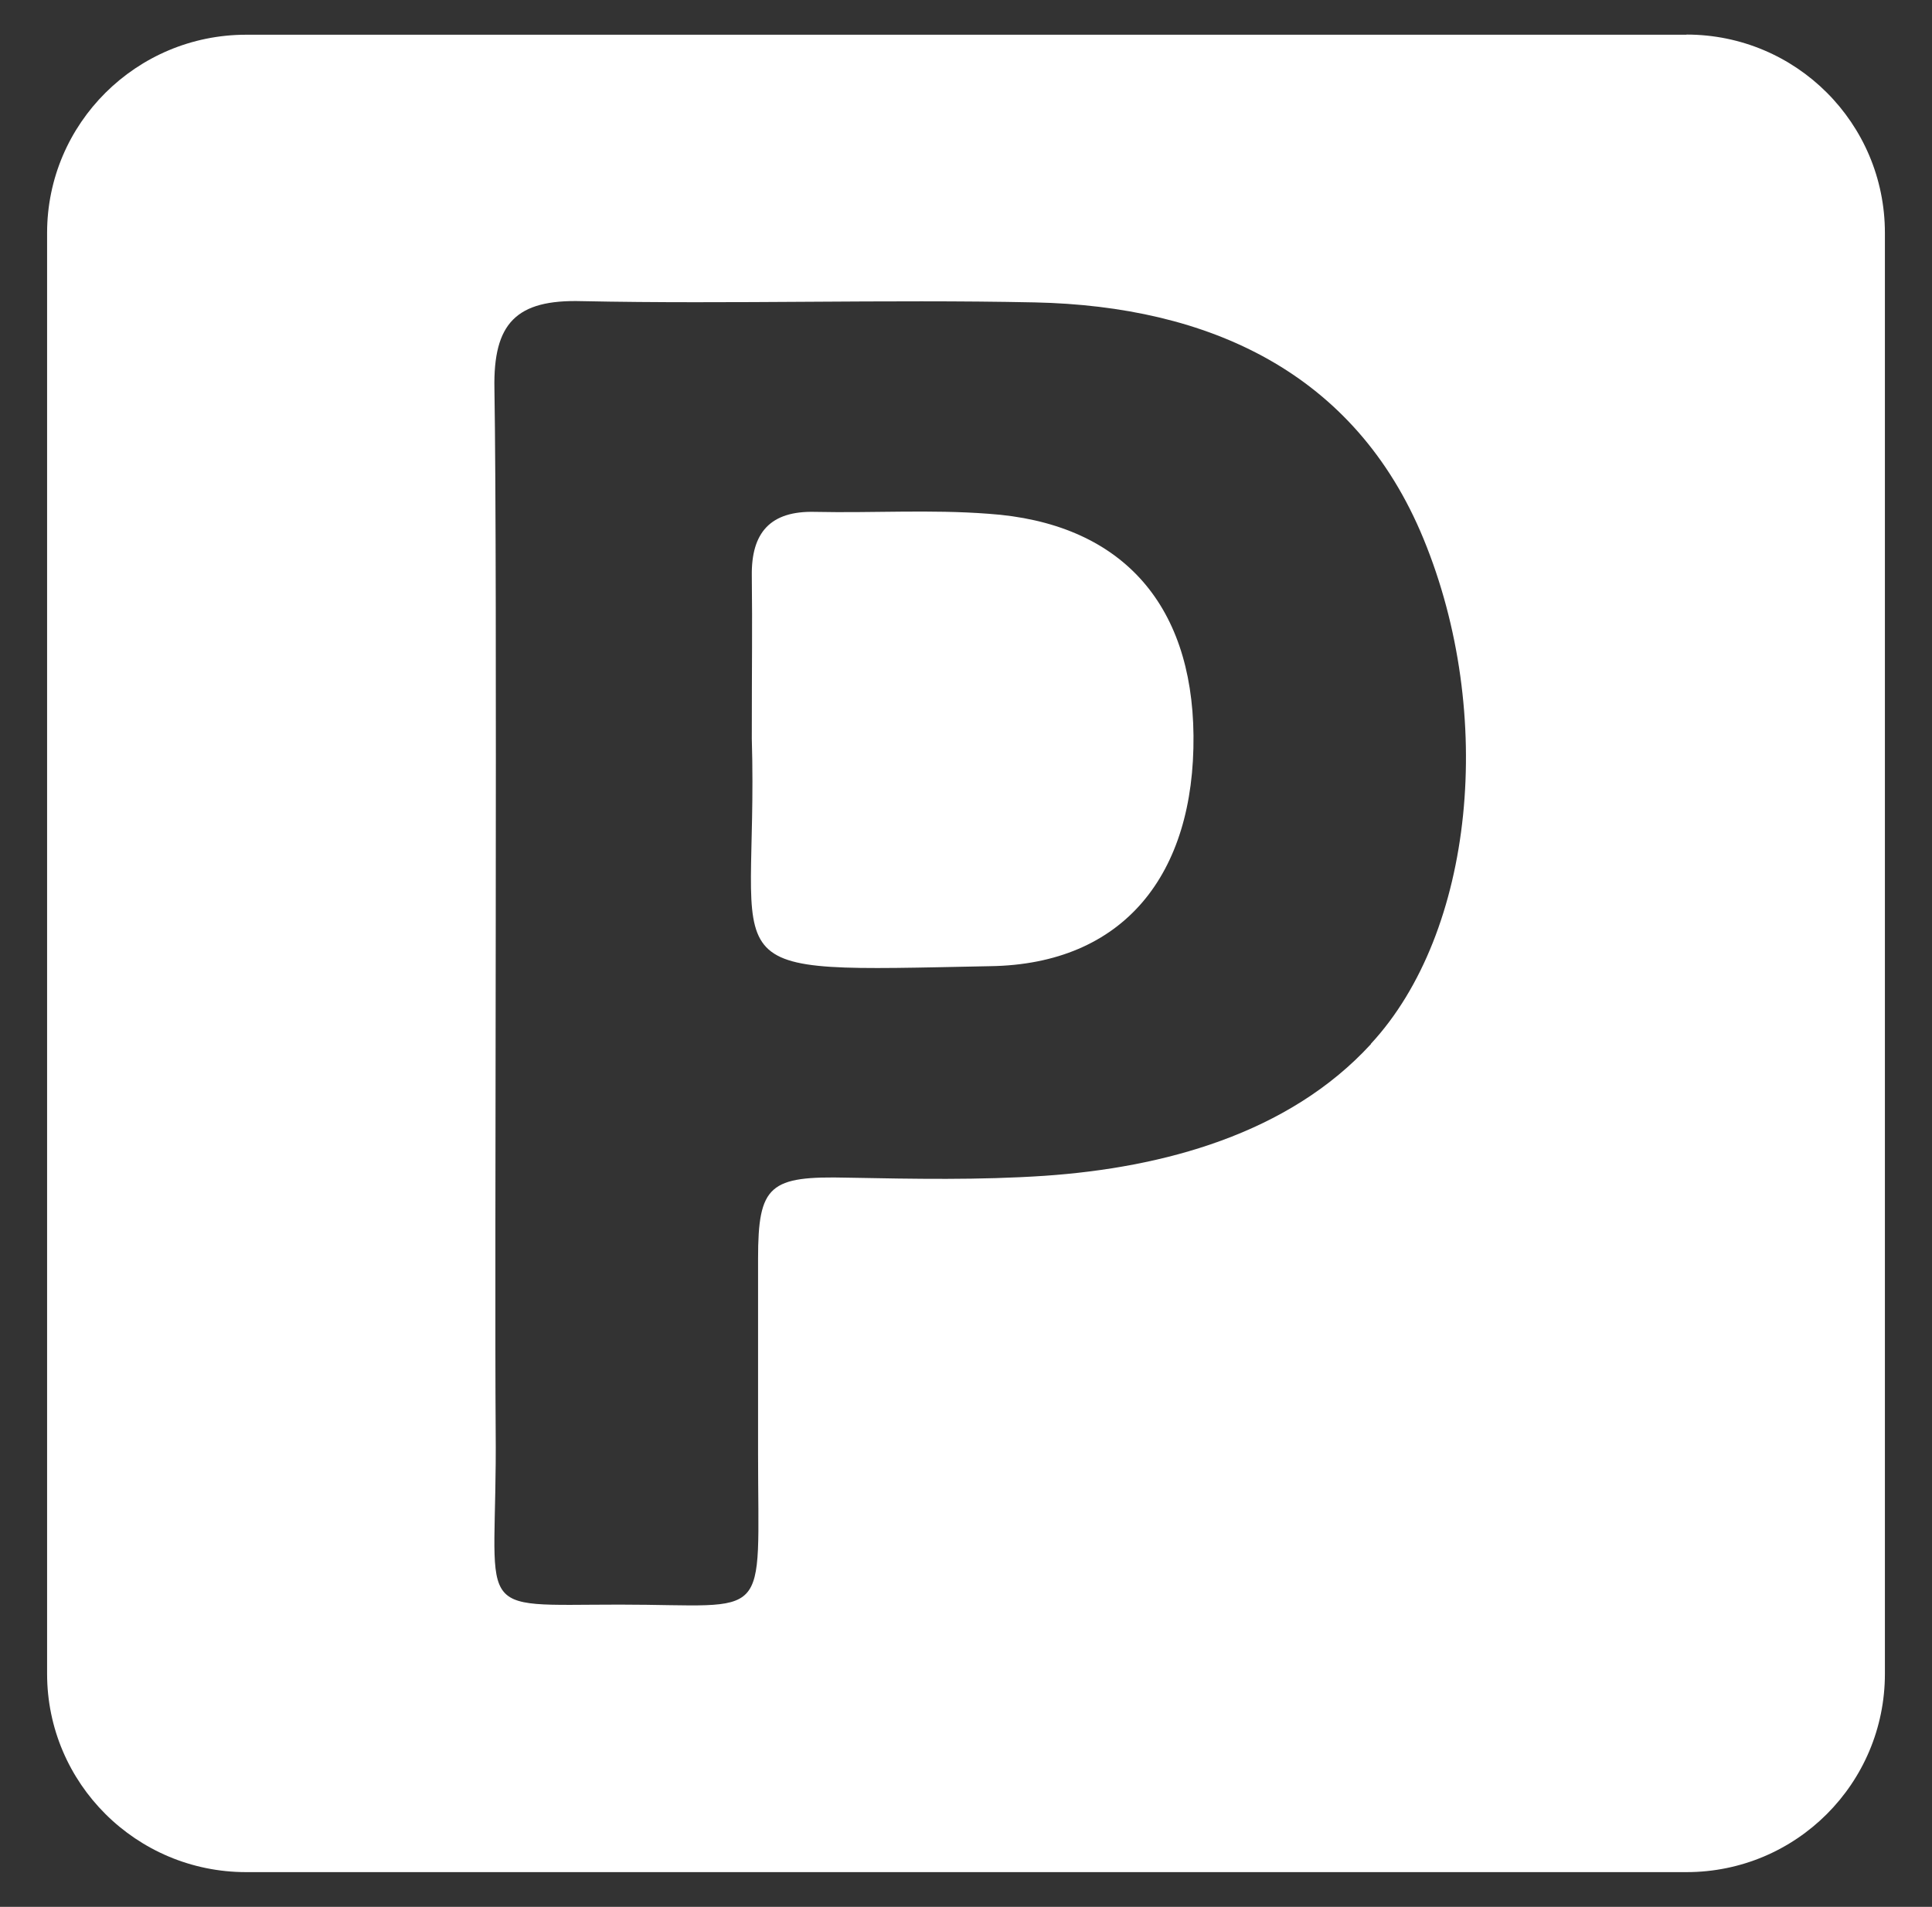
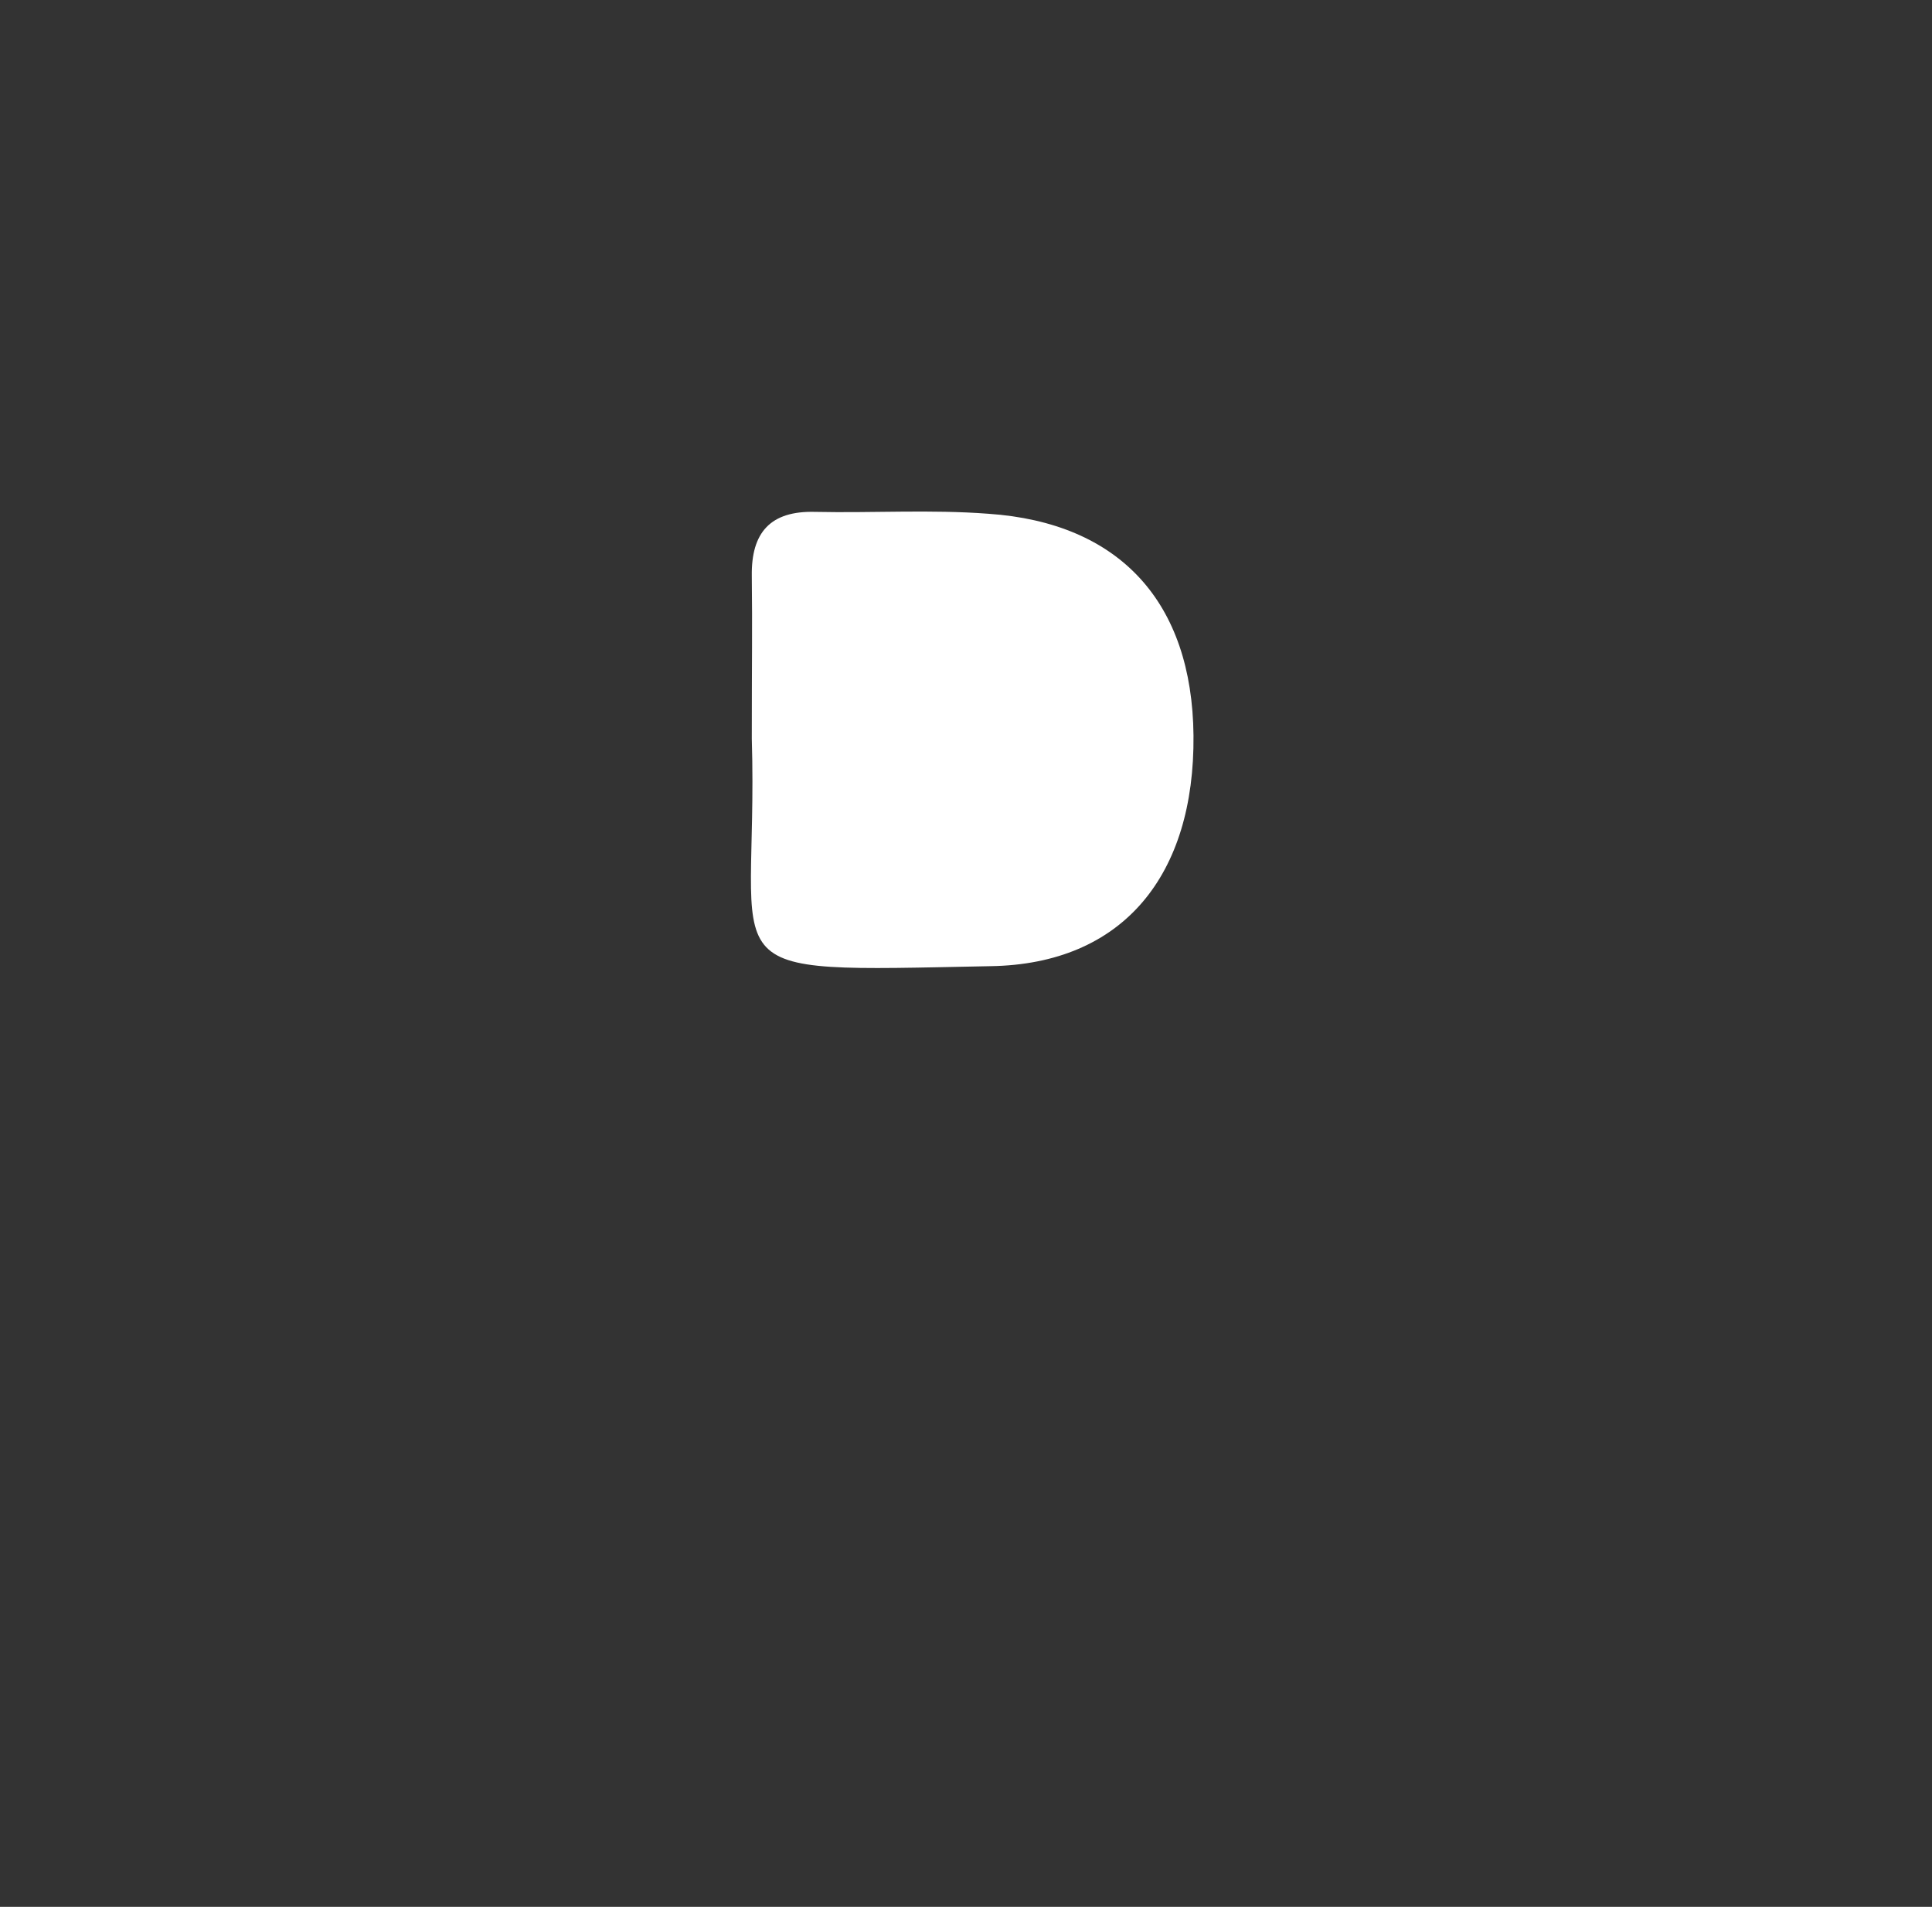
<svg xmlns="http://www.w3.org/2000/svg" id="Layer_1" viewBox="0 0 123.48 121.89">
  <rect x="0" y="0" width="123.48" height="121.89" fill="#333333" stroke="none" />
  <defs>
    <style>      .cls-1 {        fill: #fff;      }    </style>
  </defs>
-   <path class="cls-1" d="M107.79,2.22H15.73C8.72,2.22,3.01,7.89,3.01,14.89v92.1c0,7.01,5.71,12.68,12.72,12.68h92.06c7.01,0,12.68-5.67,12.68-12.68V14.89c0-7.01-5.67-12.68-12.68-12.68ZM87.62,66.74c-5.27,5.75-13.29,7.9-20.86,8.42-4.17.28-8.34.2-12.56.12-5.02-.12-5.75.45-5.75,5.18v12.43c0,11.02.93,9.68-8.83,9.68s-7.82.93-7.94-11.14c-.08-10.29.12-54.68-.08-66.59-.08-4.17,1.38-5.71,5.59-5.59,9.64.2,19.28-.12,28.96.08,11.1.24,20.45,4.46,24.83,15.11,4.62,11.22,3.24,25.15-3.36,32.28Z" />
  <path class="cls-1" d="M63.16,32.84c-3.69-.28-7.37-.04-11.06-.12-2.88-.08-4.09,1.34-4.05,4.09.04,3.52,0,5.27,0,10.41.45,15.35-3.44,14.91,15.23,14.54,8.55-.12,13.08-5.87,13-14.74-.08-8.51-4.7-13.61-13.12-14.18Z" />
</svg>